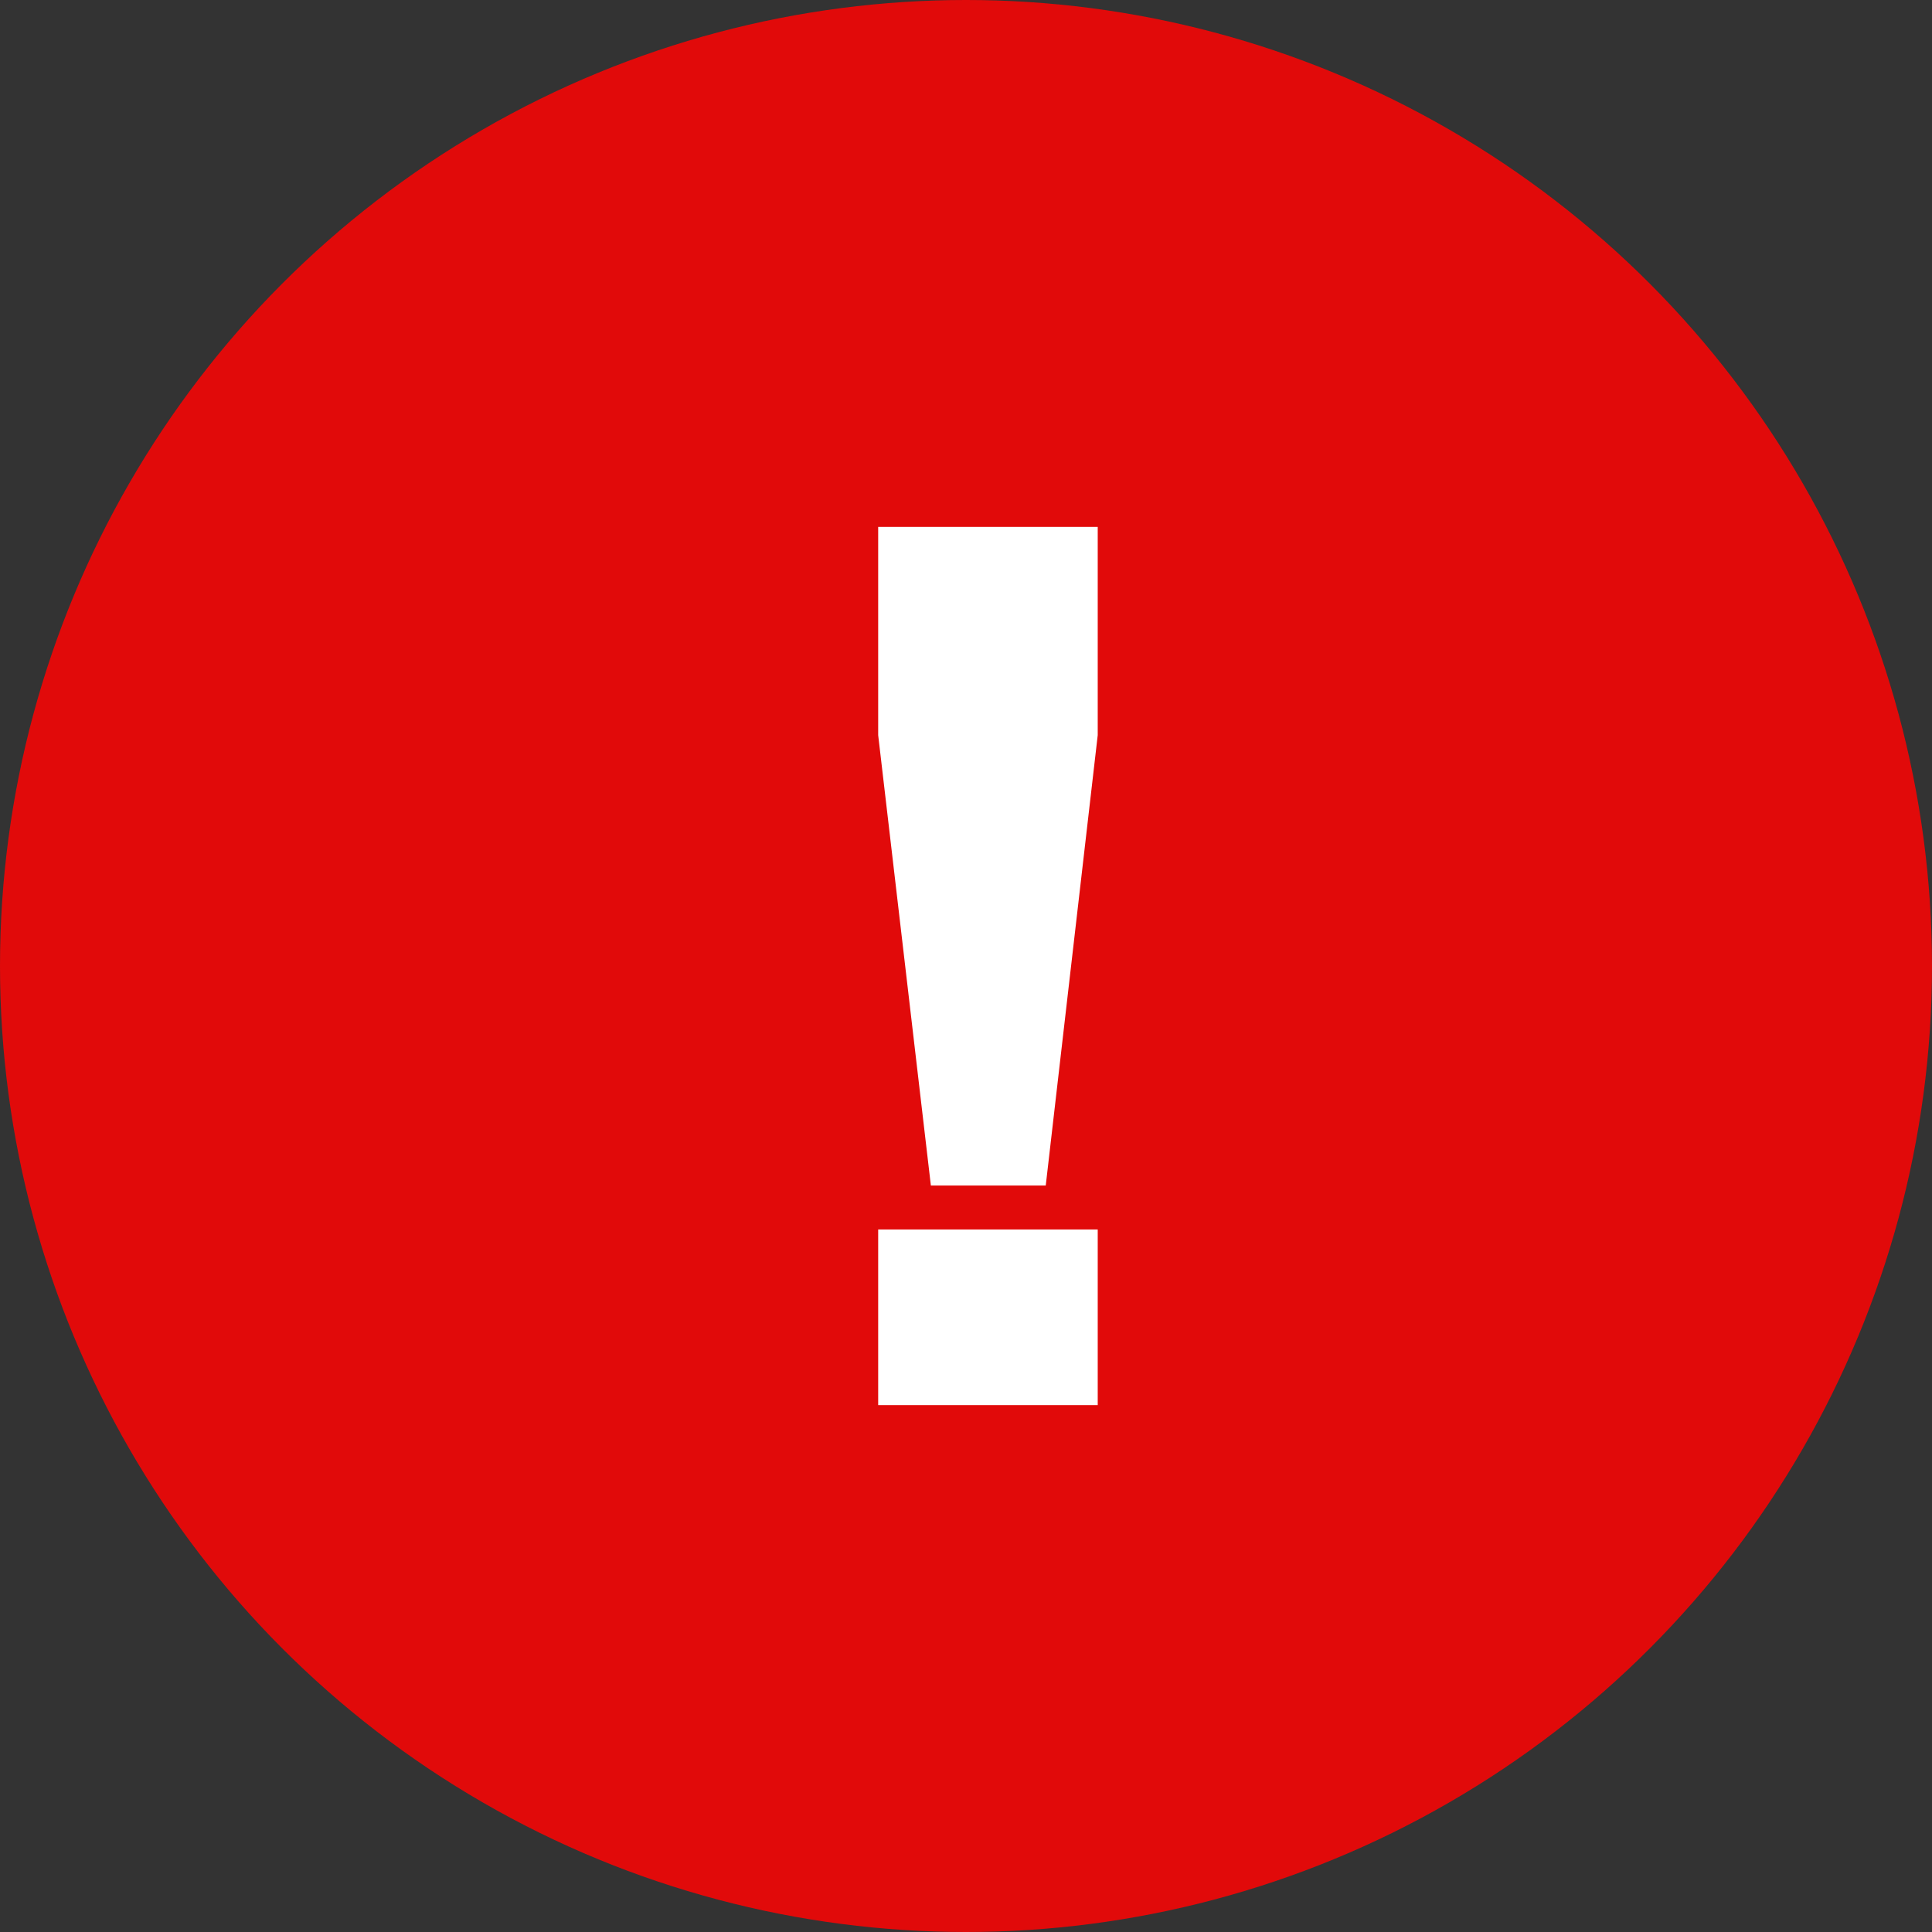
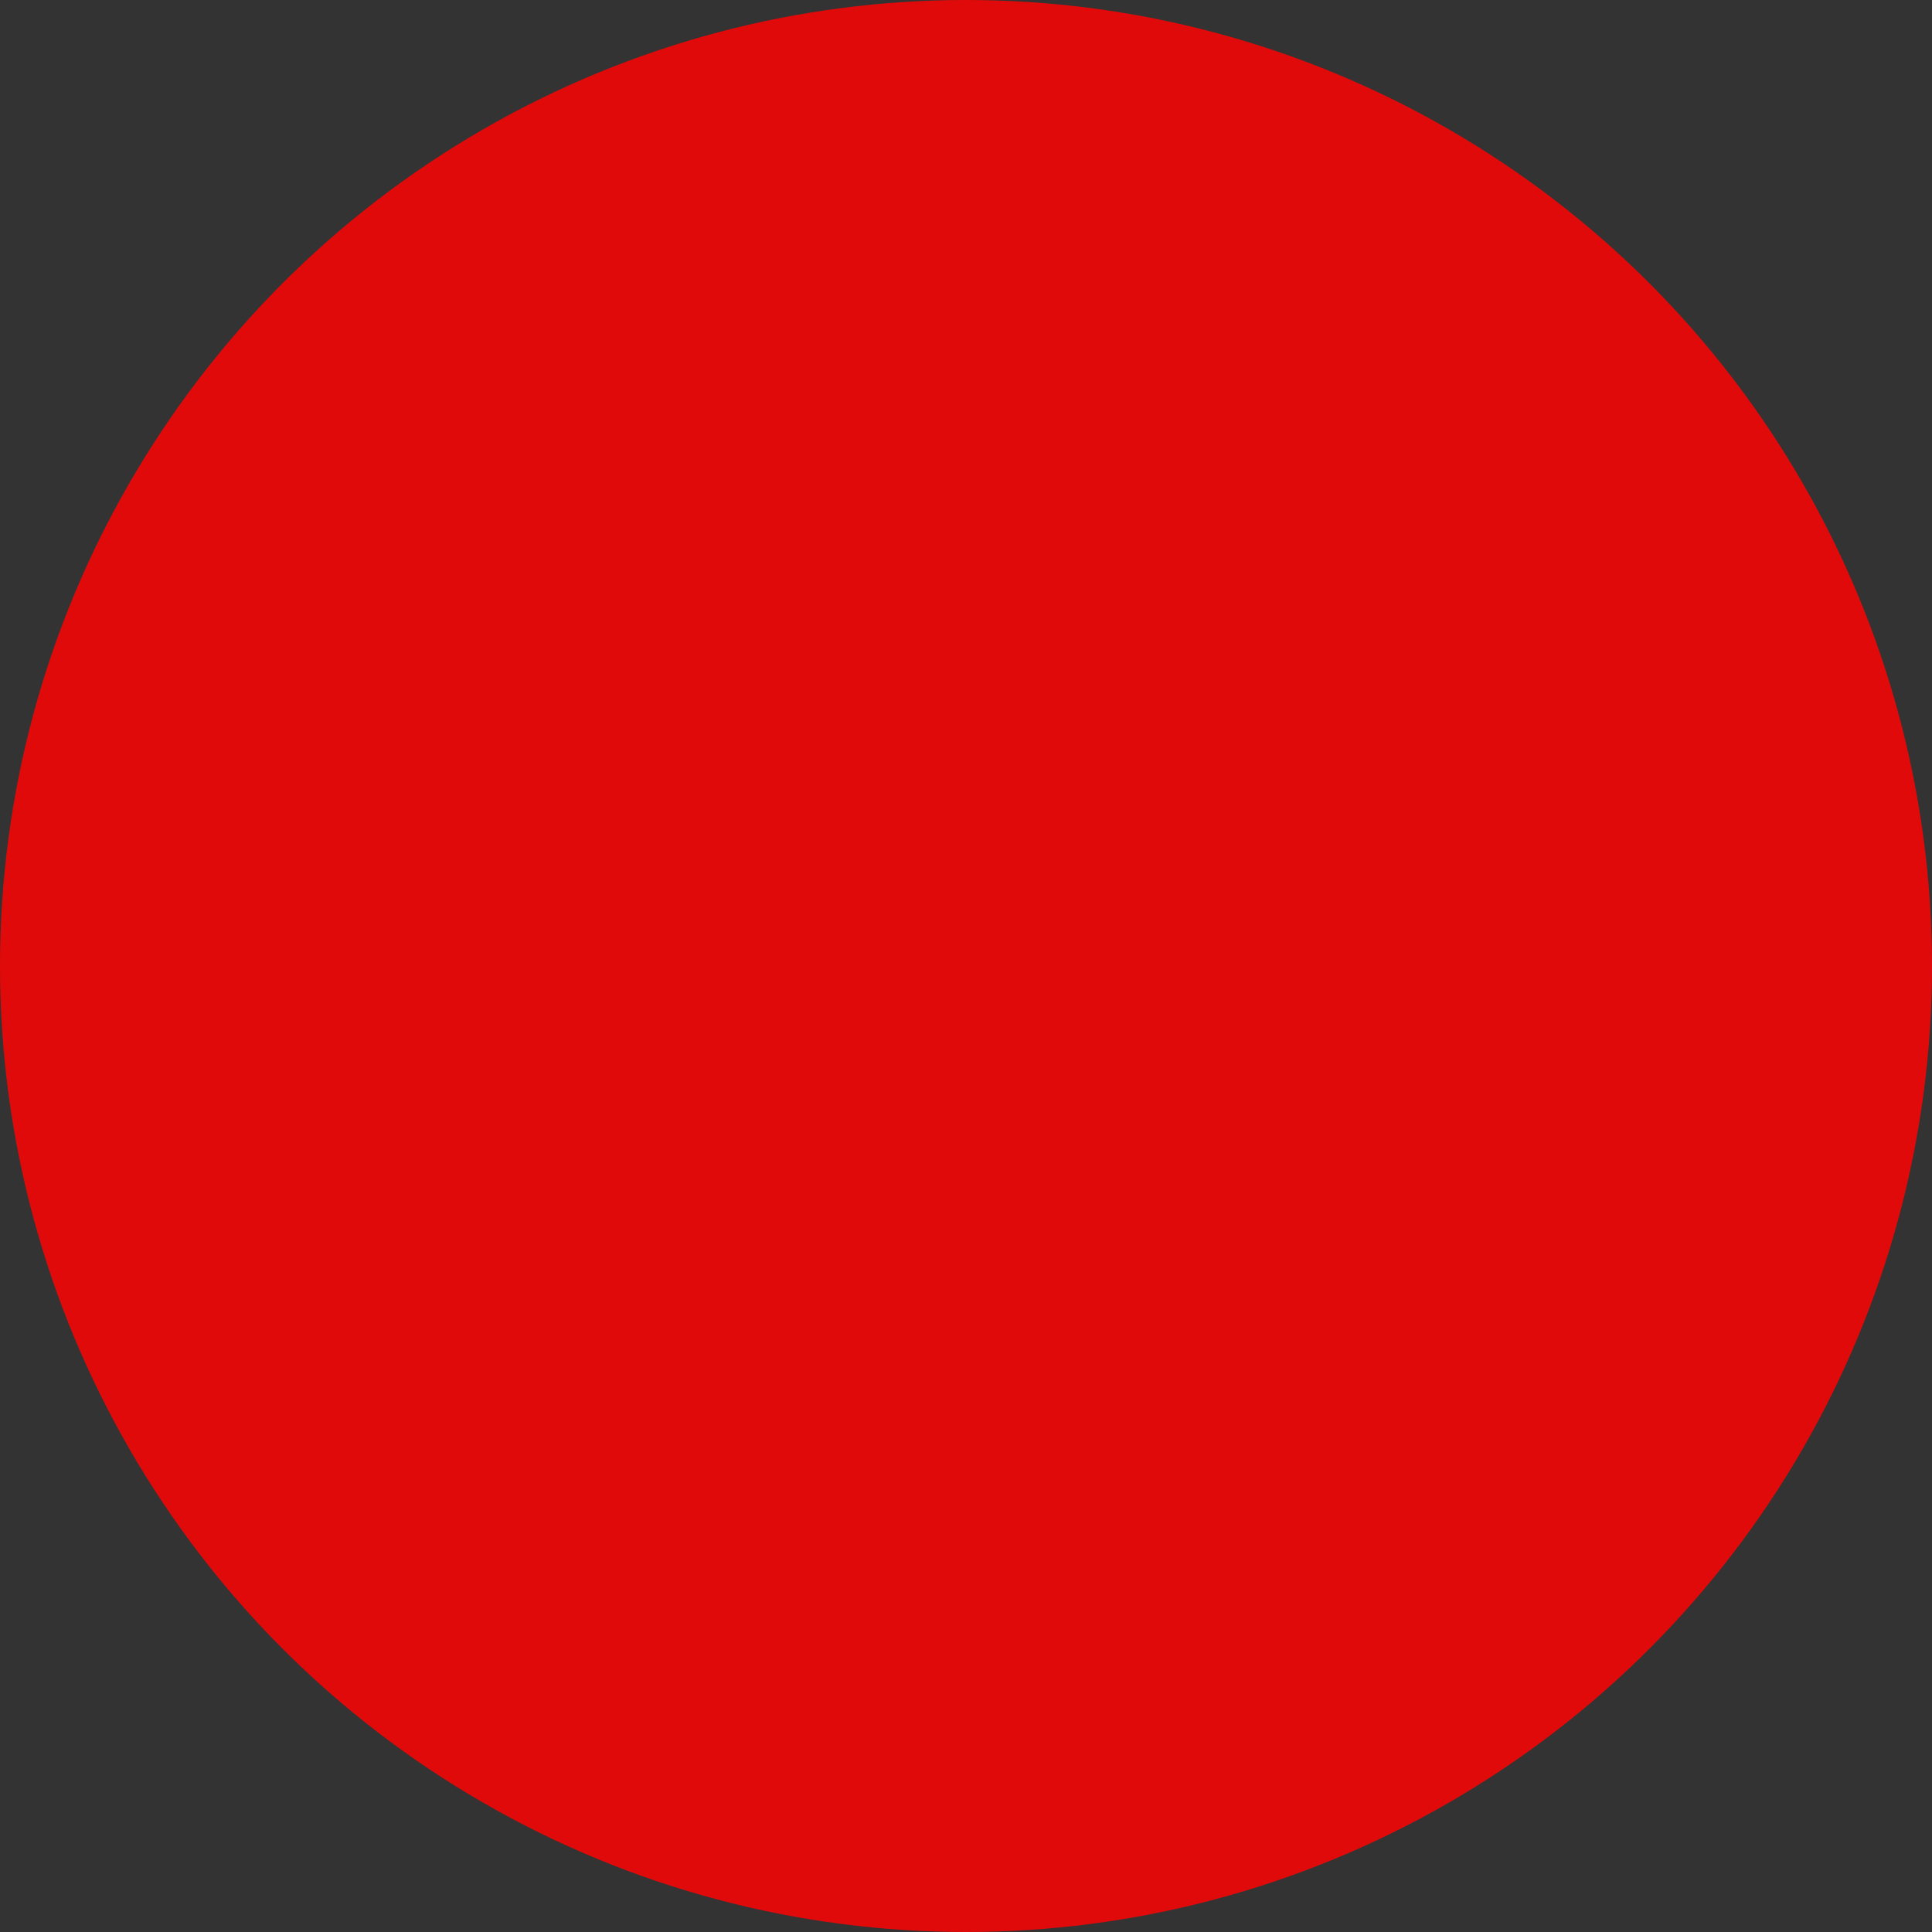
<svg xmlns="http://www.w3.org/2000/svg" width="44" height="44" viewBox="0 0 44 44">
  <rect x="0" y="0" width="44" height="44" fill="#333333" stroke="none" />
  <g fill="none" fill-rule="evenodd">
    <circle cx="22" cy="22" r="22" fill="#E10A0A" />
-     <path fill="#FFF" fill-rule="nonzero" d="M23.816 27L25 16.743V12h-5v4.743L21.2 27h2.616zM25 32v-4h-5v4h5z" />
  </g>
</svg>